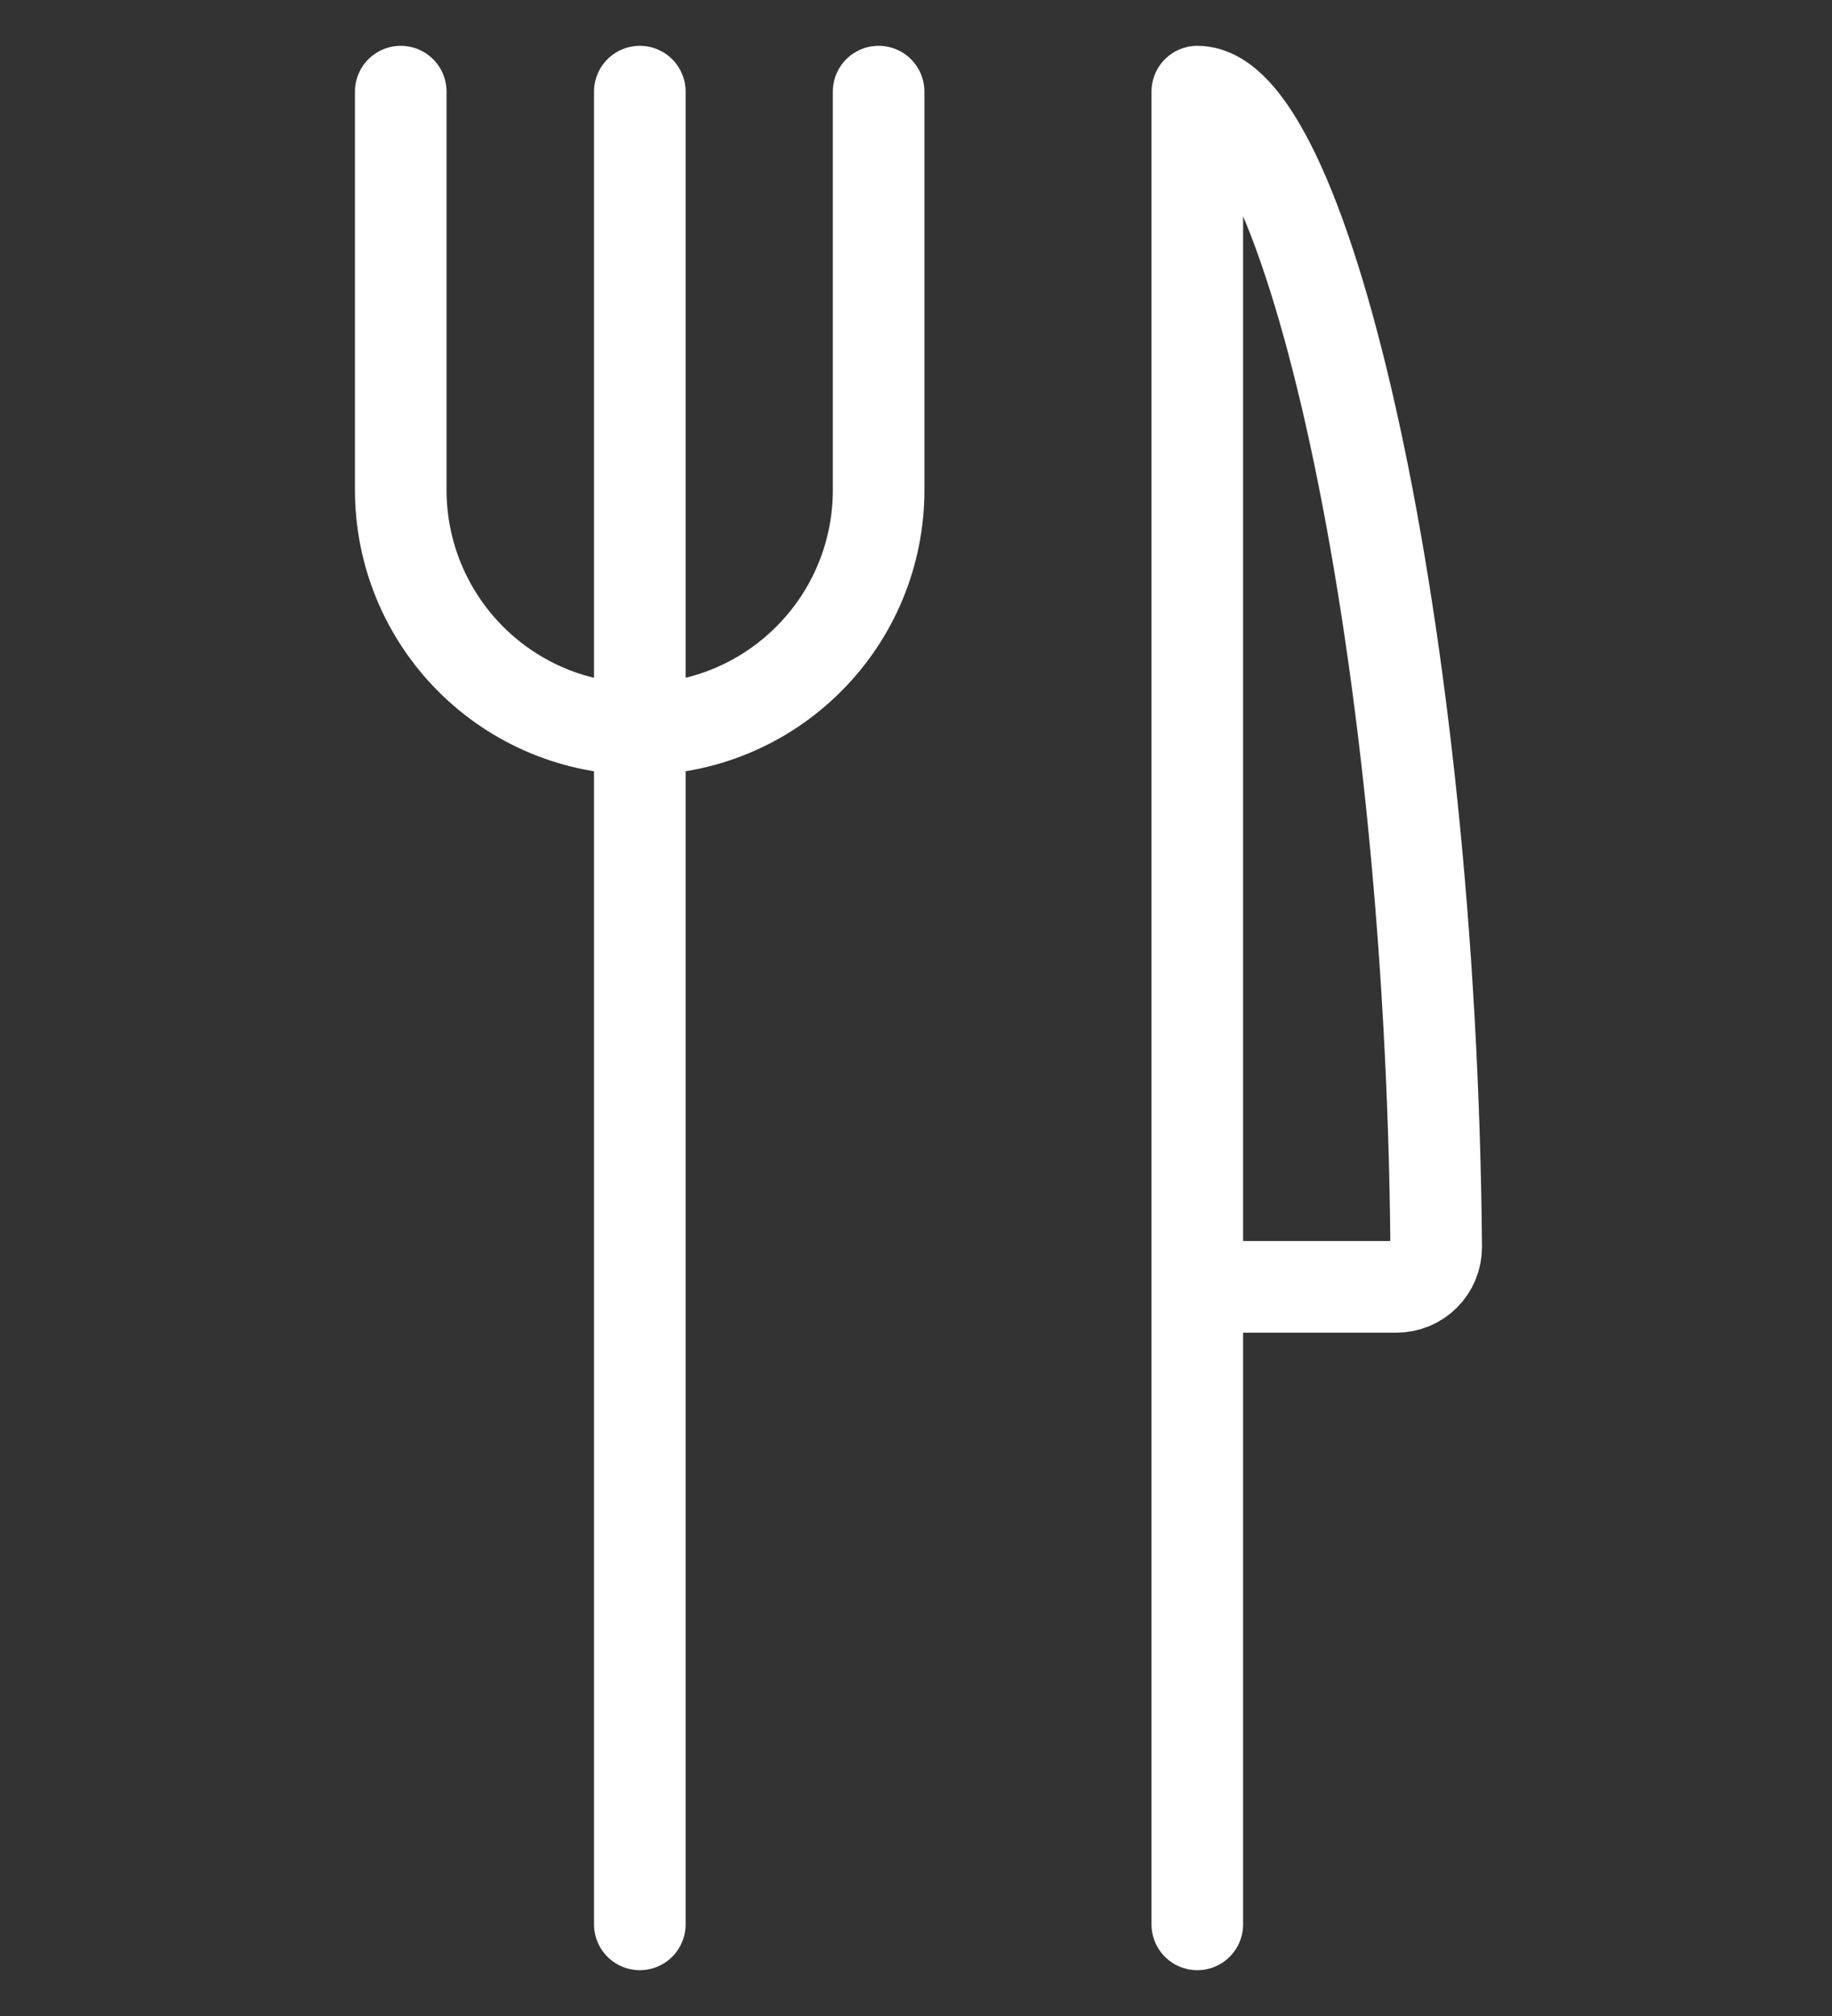
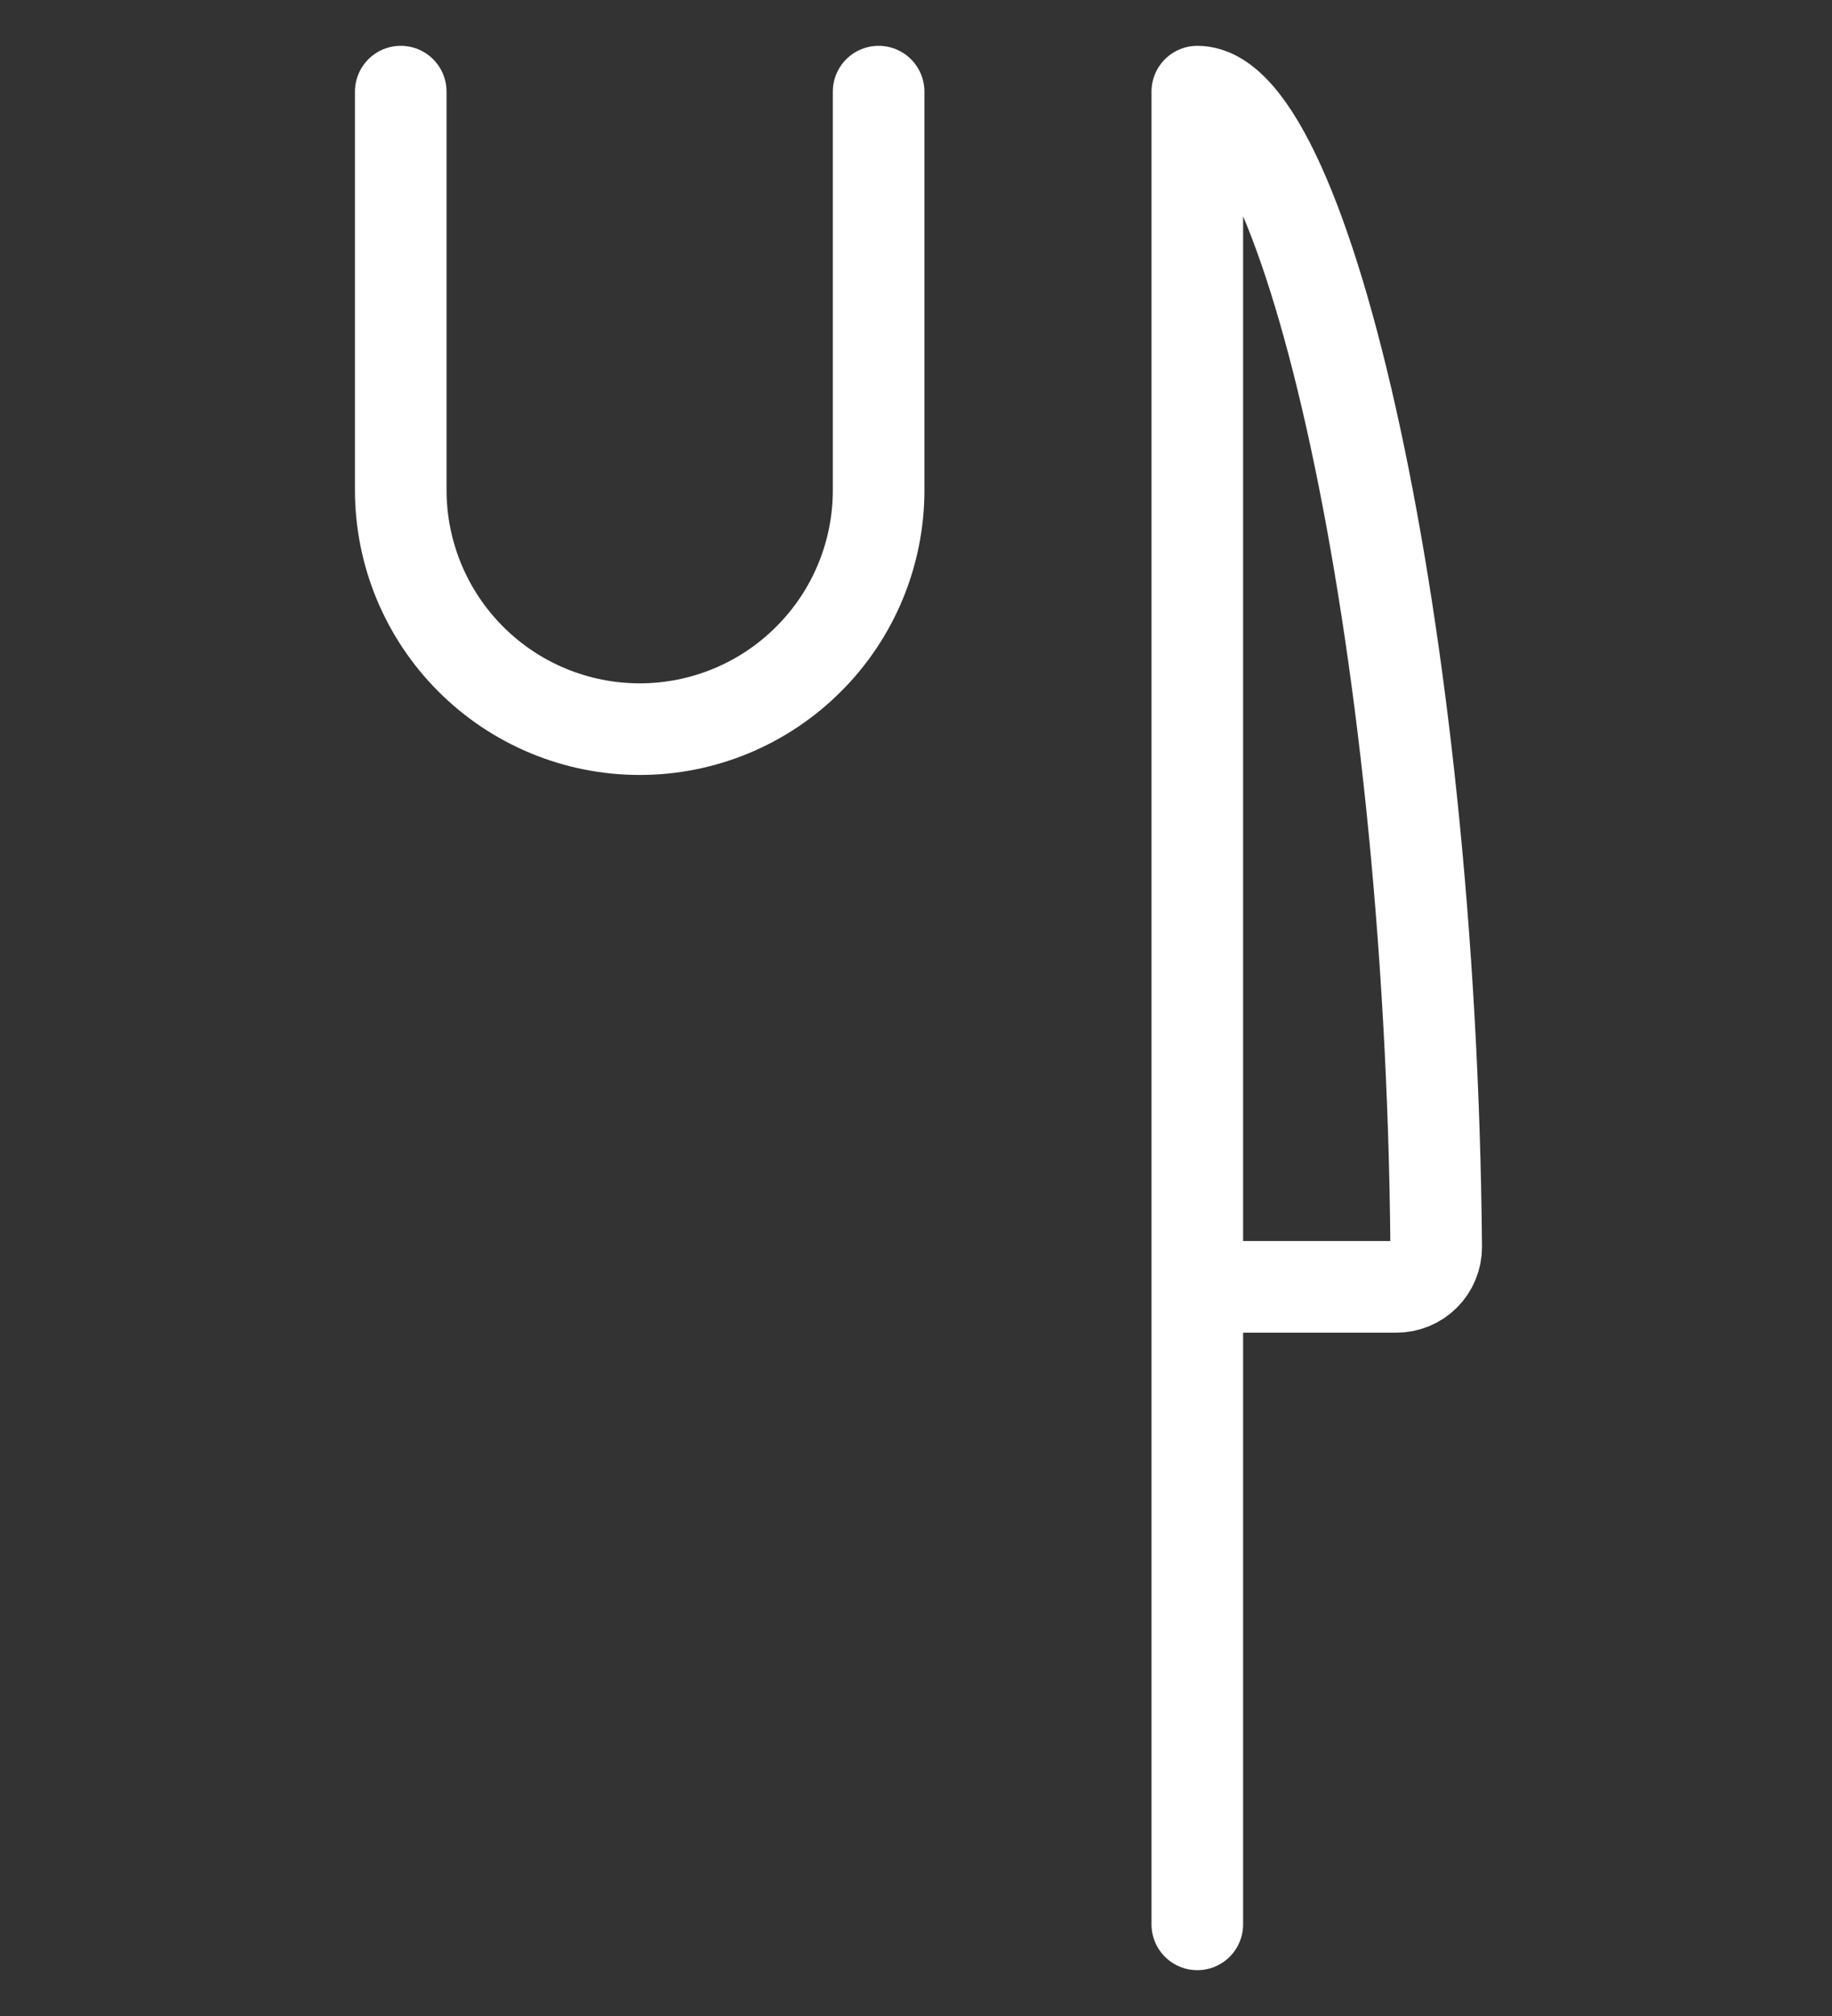
<svg xmlns="http://www.w3.org/2000/svg" width="20" height="22" viewBox="0 0 20 22" fill="none">
  <rect x="0" y="0" width="20" height="22" fill="#333333" stroke="none" />
-   <path d="M13.071 14.043H15.245C15.36 14.043 15.47 13.998 15.552 13.916C15.633 13.835 15.679 13.724 15.679 13.609C15.621 6.826 14.247 1 13.071 1V21M4.375 1V5.348C4.375 6.04 4.65 6.703 5.139 7.192C5.628 7.682 6.292 7.957 6.984 7.957C7.676 7.957 8.339 7.682 8.828 7.192C9.318 6.703 9.592 6.04 9.592 5.348V1M6.985 1V21" stroke="white" stroke-linecap="round" stroke-linejoin="round" />
+   <path d="M13.071 14.043H15.245C15.36 14.043 15.47 13.998 15.552 13.916C15.633 13.835 15.679 13.724 15.679 13.609C15.621 6.826 14.247 1 13.071 1V21M4.375 1V5.348C4.375 6.04 4.65 6.703 5.139 7.192C5.628 7.682 6.292 7.957 6.984 7.957C7.676 7.957 8.339 7.682 8.828 7.192C9.318 6.703 9.592 6.04 9.592 5.348V1M6.985 1" stroke="white" stroke-linecap="round" stroke-linejoin="round" />
</svg>